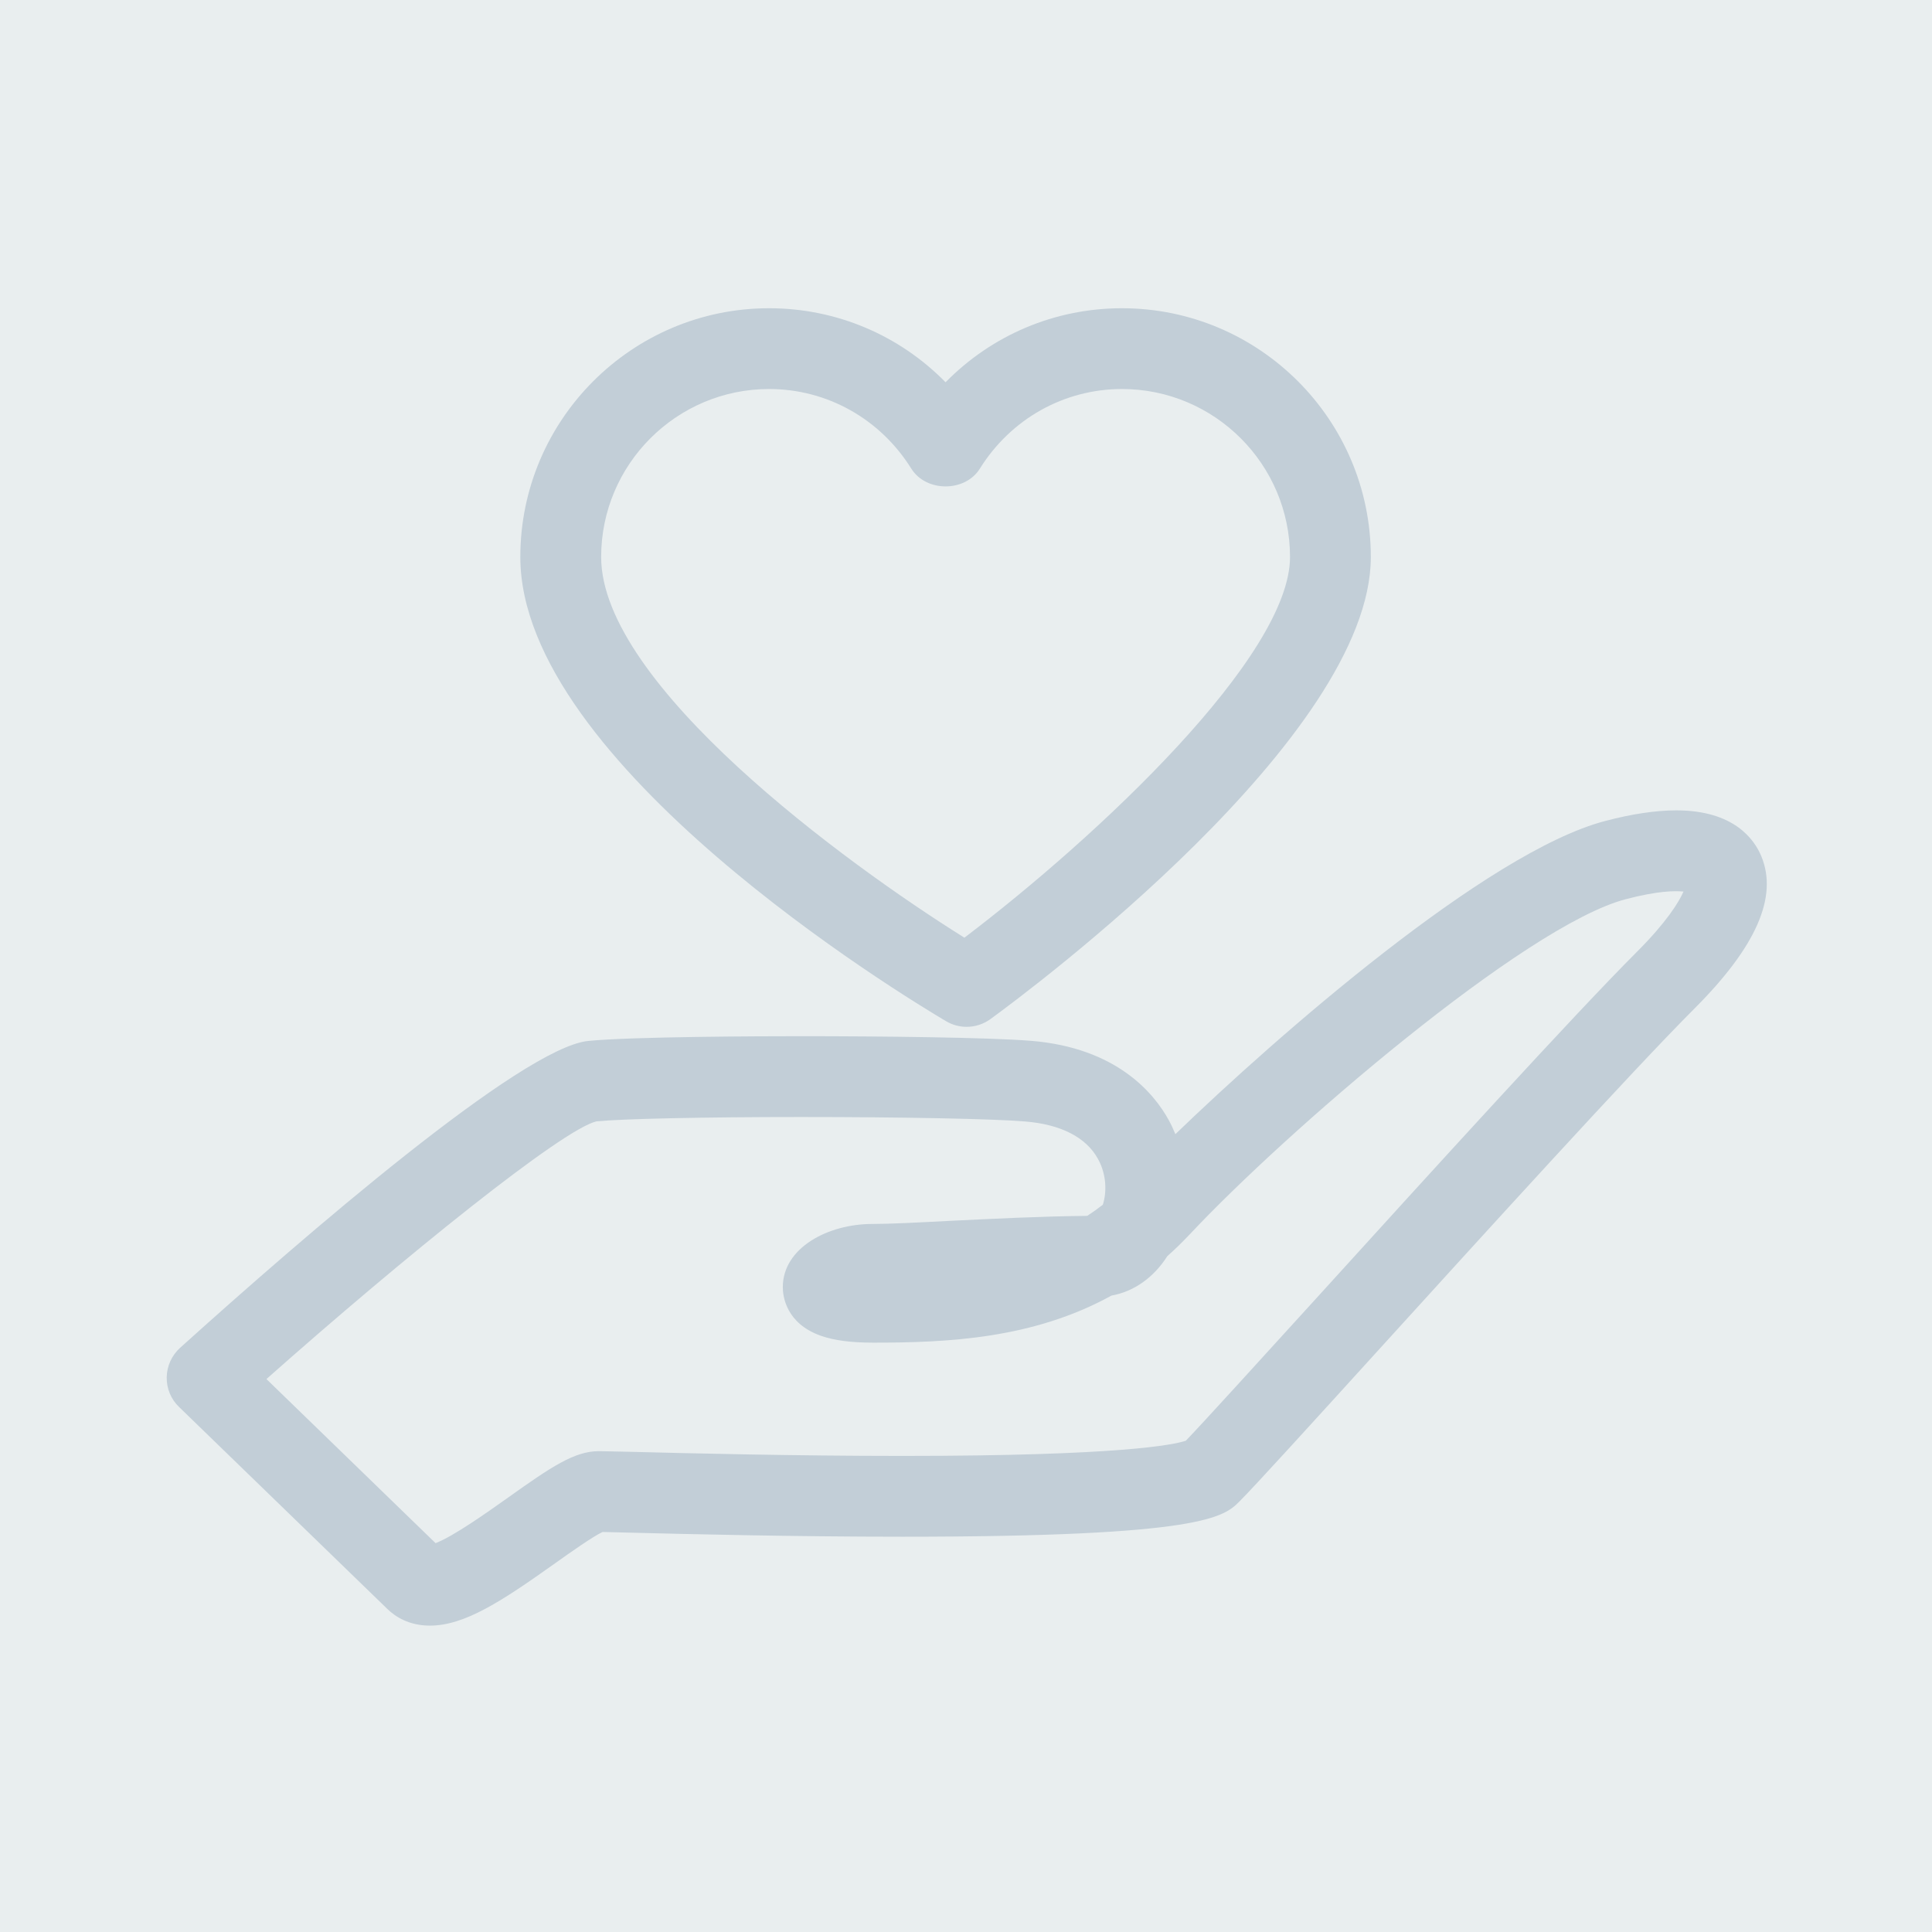
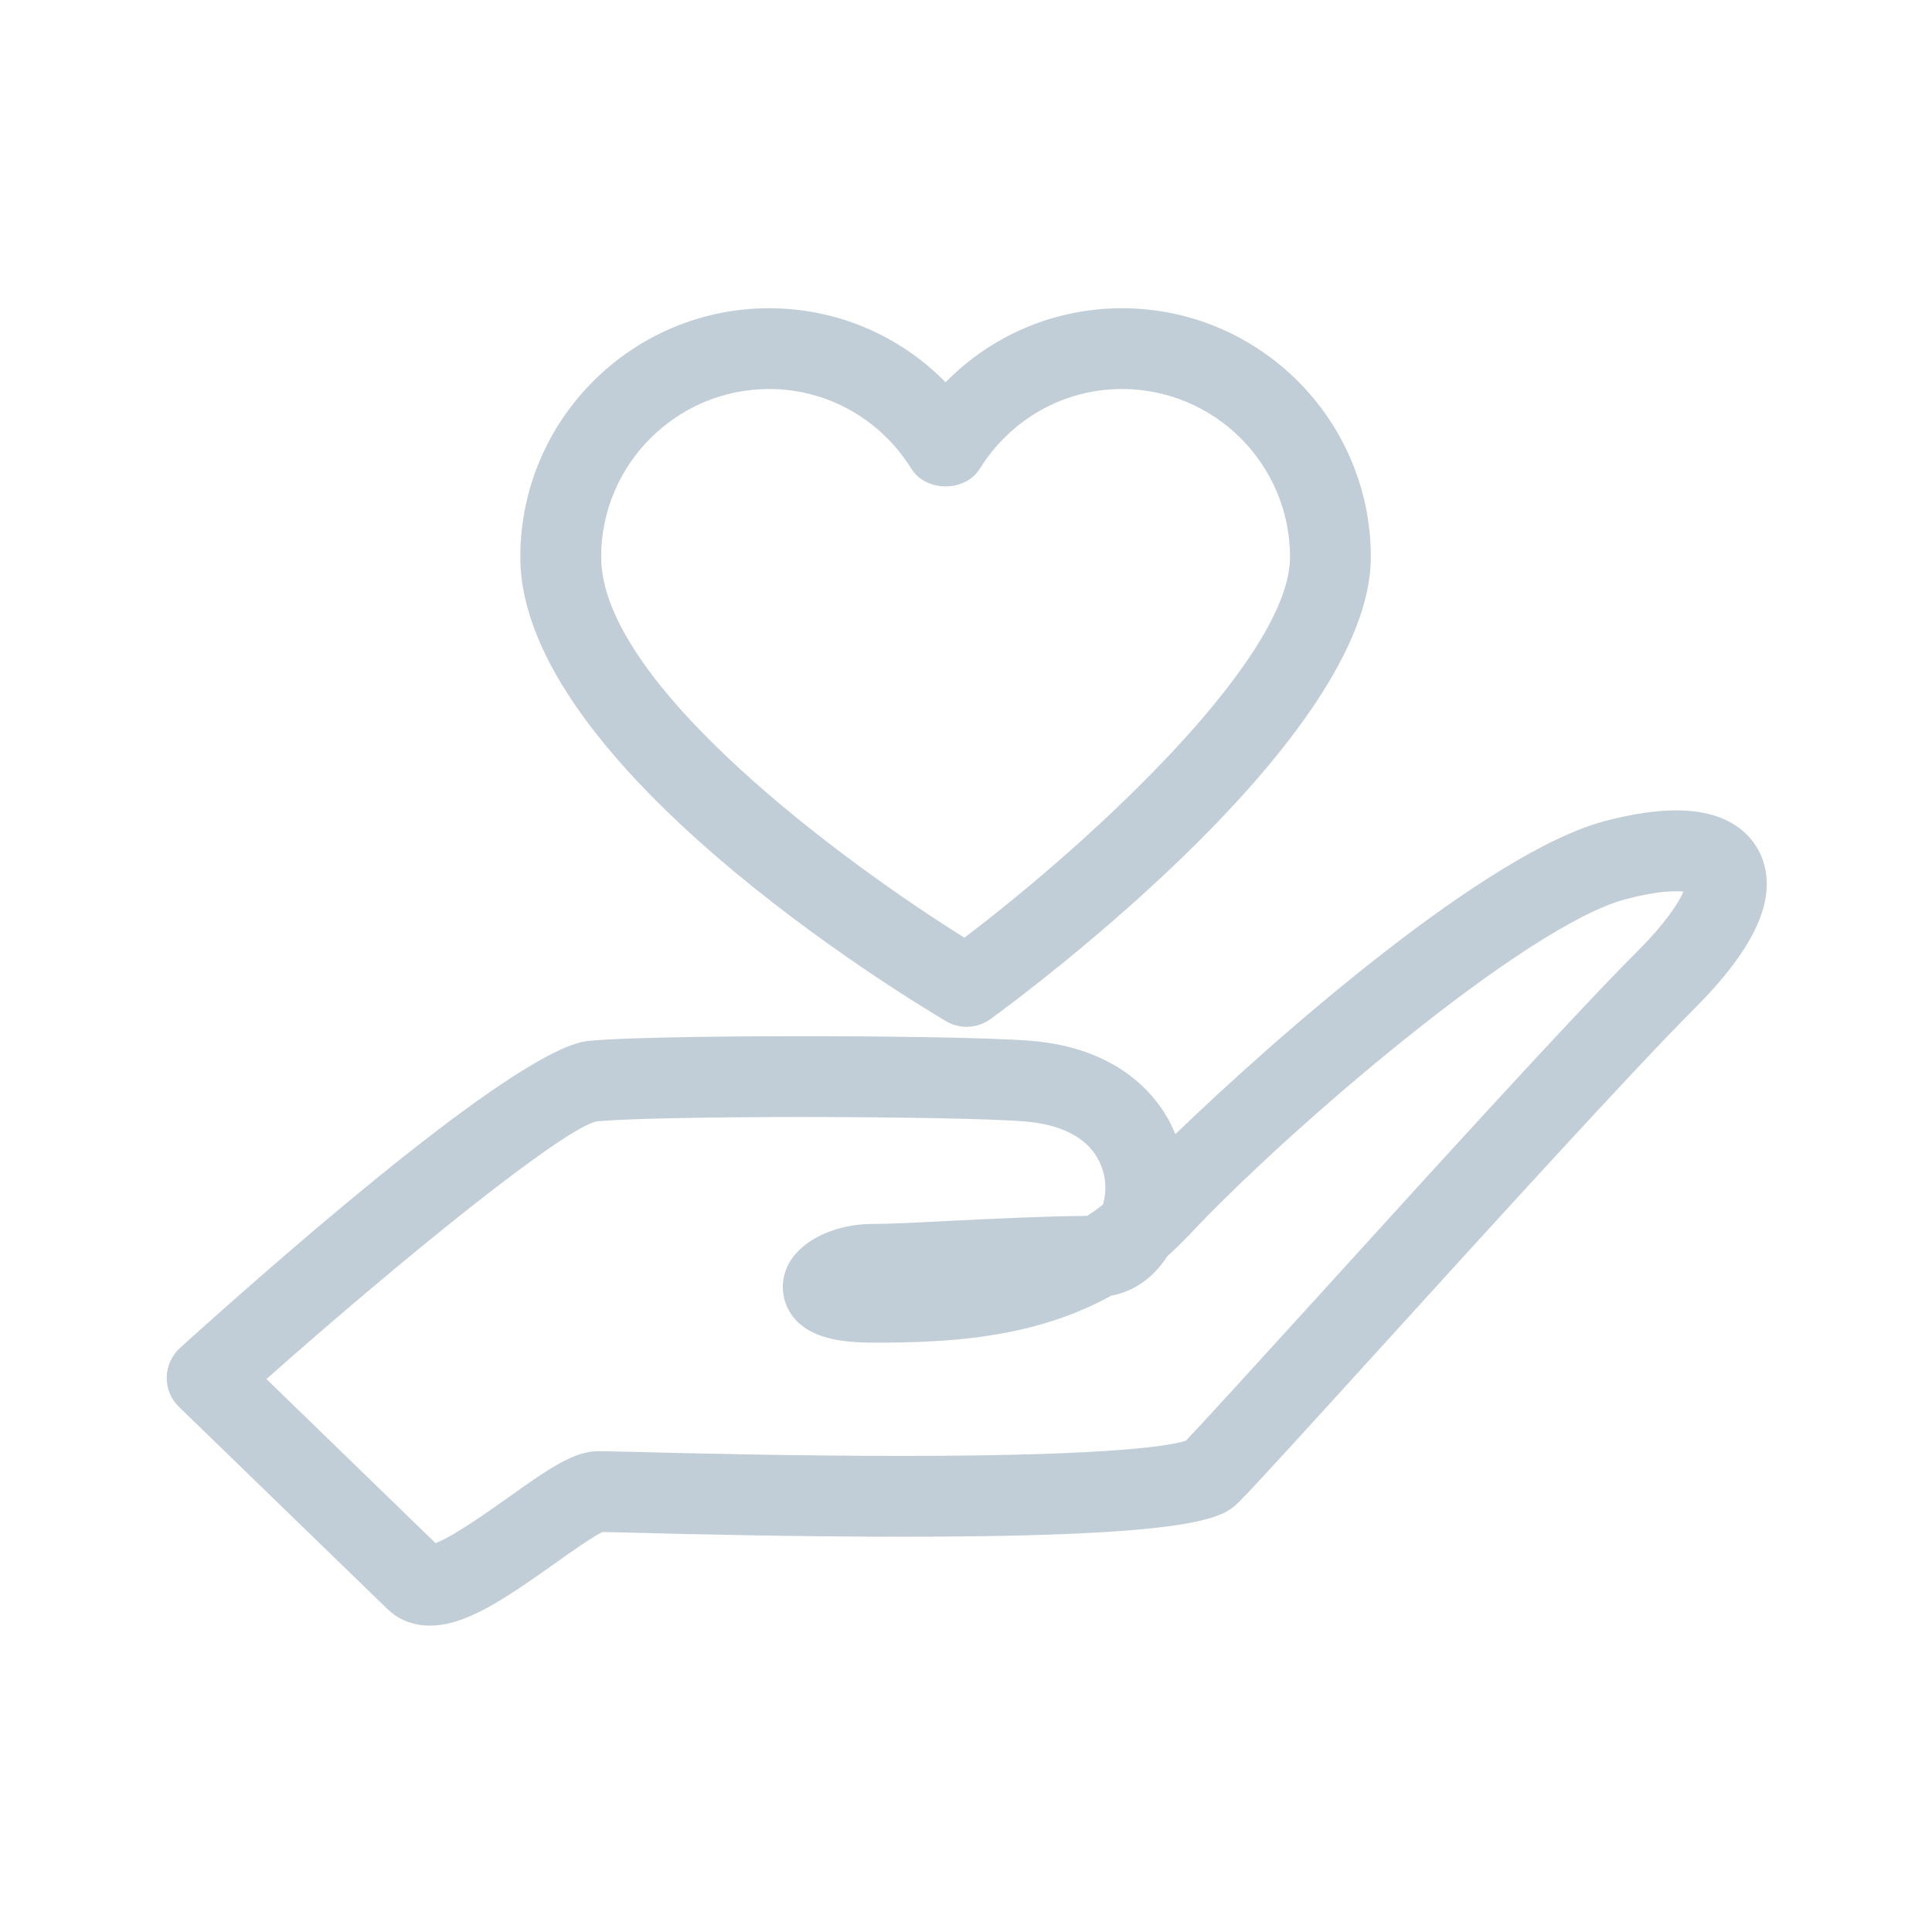
<svg xmlns="http://www.w3.org/2000/svg" version="1.1" id="Layer_1" x="0px" y="0px" width="584px" height="584px" viewBox="0 0 584 584" enable-background="new 0 0 584 584" xml:space="preserve">
-   <rect fill="#E9EEEF" width="584" height="584" />
  <g>
    <path fill="#C2CED7" d="M129.948,491.389c-6.353,0-10.506-2.744-12.862-5.04l-62.988-61.08c-2.423-2.326-3.765-5.577-3.706-8.977   c0.06-3.371,1.529-6.592,4.026-8.857c37.474-33.792,103.317-90.785,123.396-92.783c13.227-1.312,52.482-1.431,64.196-1.431   c24.187,0,56.956,0.357,69.707,1.401c25.871,2.118,37.13,15.896,41.544,23.919c0.775,1.401,1.432,2.832,2.028,4.295   c30.807-29.734,94.212-85.282,129.853-94.654c8.142-2.154,15.389-3.228,21.562-3.228c17.357,0,23.561,8.693,25.708,13.883   c5.085,12.28-1.55,27.363-20.249,46.063c-18.73,18.73-63.198,67.67-95.676,103.399c-20.787,22.874-37.19,40.918-41.754,45.481   c-4.771,4.771-10.736,10.736-101.923,10.736c-32.94,0-65.739-0.805-82.045-1.223c-3.982-0.089-6.949-0.179-8.626-0.21   c-2.886,1.344-9.73,6.174-14.338,9.455C151.779,483.932,140.498,491.389,129.948,491.389z M80.537,416.858l51.118,49.597   c5.405-2.027,15.971-9.543,21.973-13.808c12.936-9.216,20.019-13.988,27.318-13.988c1.223,0,4.907,0.09,10.432,0.209   c16.171,0.418,48.724,1.223,81.434,1.223c66.104,0,82.076-3.4,85.639-4.593c5.414-5.638,21.504-23.353,39.964-43.632   c34.446-37.937,77.35-85.118,96.466-104.228c8.812-8.828,12.601-14.904,14.003-18.14c-2.535-0.231-7.561-0.291-17.507,2.319   c-30.361,7.985-102.624,70.184-131.821,101.379c-2.193,2.297-4.414,4.503-6.696,6.501c-4.13,6.502-10.155,10.737-16.895,11.93   c-23.695,13.063-49.5,14.226-71.965,14.226c-6.628,0-11.773-0.656-15.71-2.027c-10.811-3.728-11.668-12.198-11.668-14.733   c0-11.959,13.742-19.117,27.028-19.117c5.51,0,13.973-0.447,23.733-0.954c12.987-0.626,27.587-1.371,41.261-1.491   c1.595-1.043,3.192-2.177,4.712-3.369c1.192-3.699,1.192-9.037-1.46-13.839c-3.58-6.531-11.215-10.468-22.1-11.333   c-9.753-0.806-36.967-1.342-67.738-1.342c-29.593,0-53.839,0.536-61.765,1.312C169.957,341.404,122.373,379.757,80.537,416.858z" />
    <path fill="#C2CED7" d="M292.189,310.388c-2.155,0-4.294-0.568-6.218-1.701c-13.175-7.798-128.69-77.885-128.69-140.306   c0-41.47,33.731-75.208,75.201-75.208c20.355,0,39.383,8.157,53.34,22.375c13.98-14.233,32.977-22.375,53.333-22.375   c41.484,0,75.215,33.738,75.215,75.208c0,54.264-103.205,131.091-114.956,139.649C297.237,309.612,294.725,310.388,292.189,310.388   z M232.482,117.591c-27.99,0-50.768,22.786-50.768,50.775c0,38.54,73.703,92.535,109.804,115.075   c40.568-30.8,98.426-85.132,98.426-115.075c0-27.99-22.784-50.775-50.789-50.775c-17.492,0-33.567,8.992-42.97,24.068   c-4.443,7.158-16.261,7.158-20.719,0C266.064,126.598,249.996,117.591,232.482,117.591z" />
  </g>
</svg>